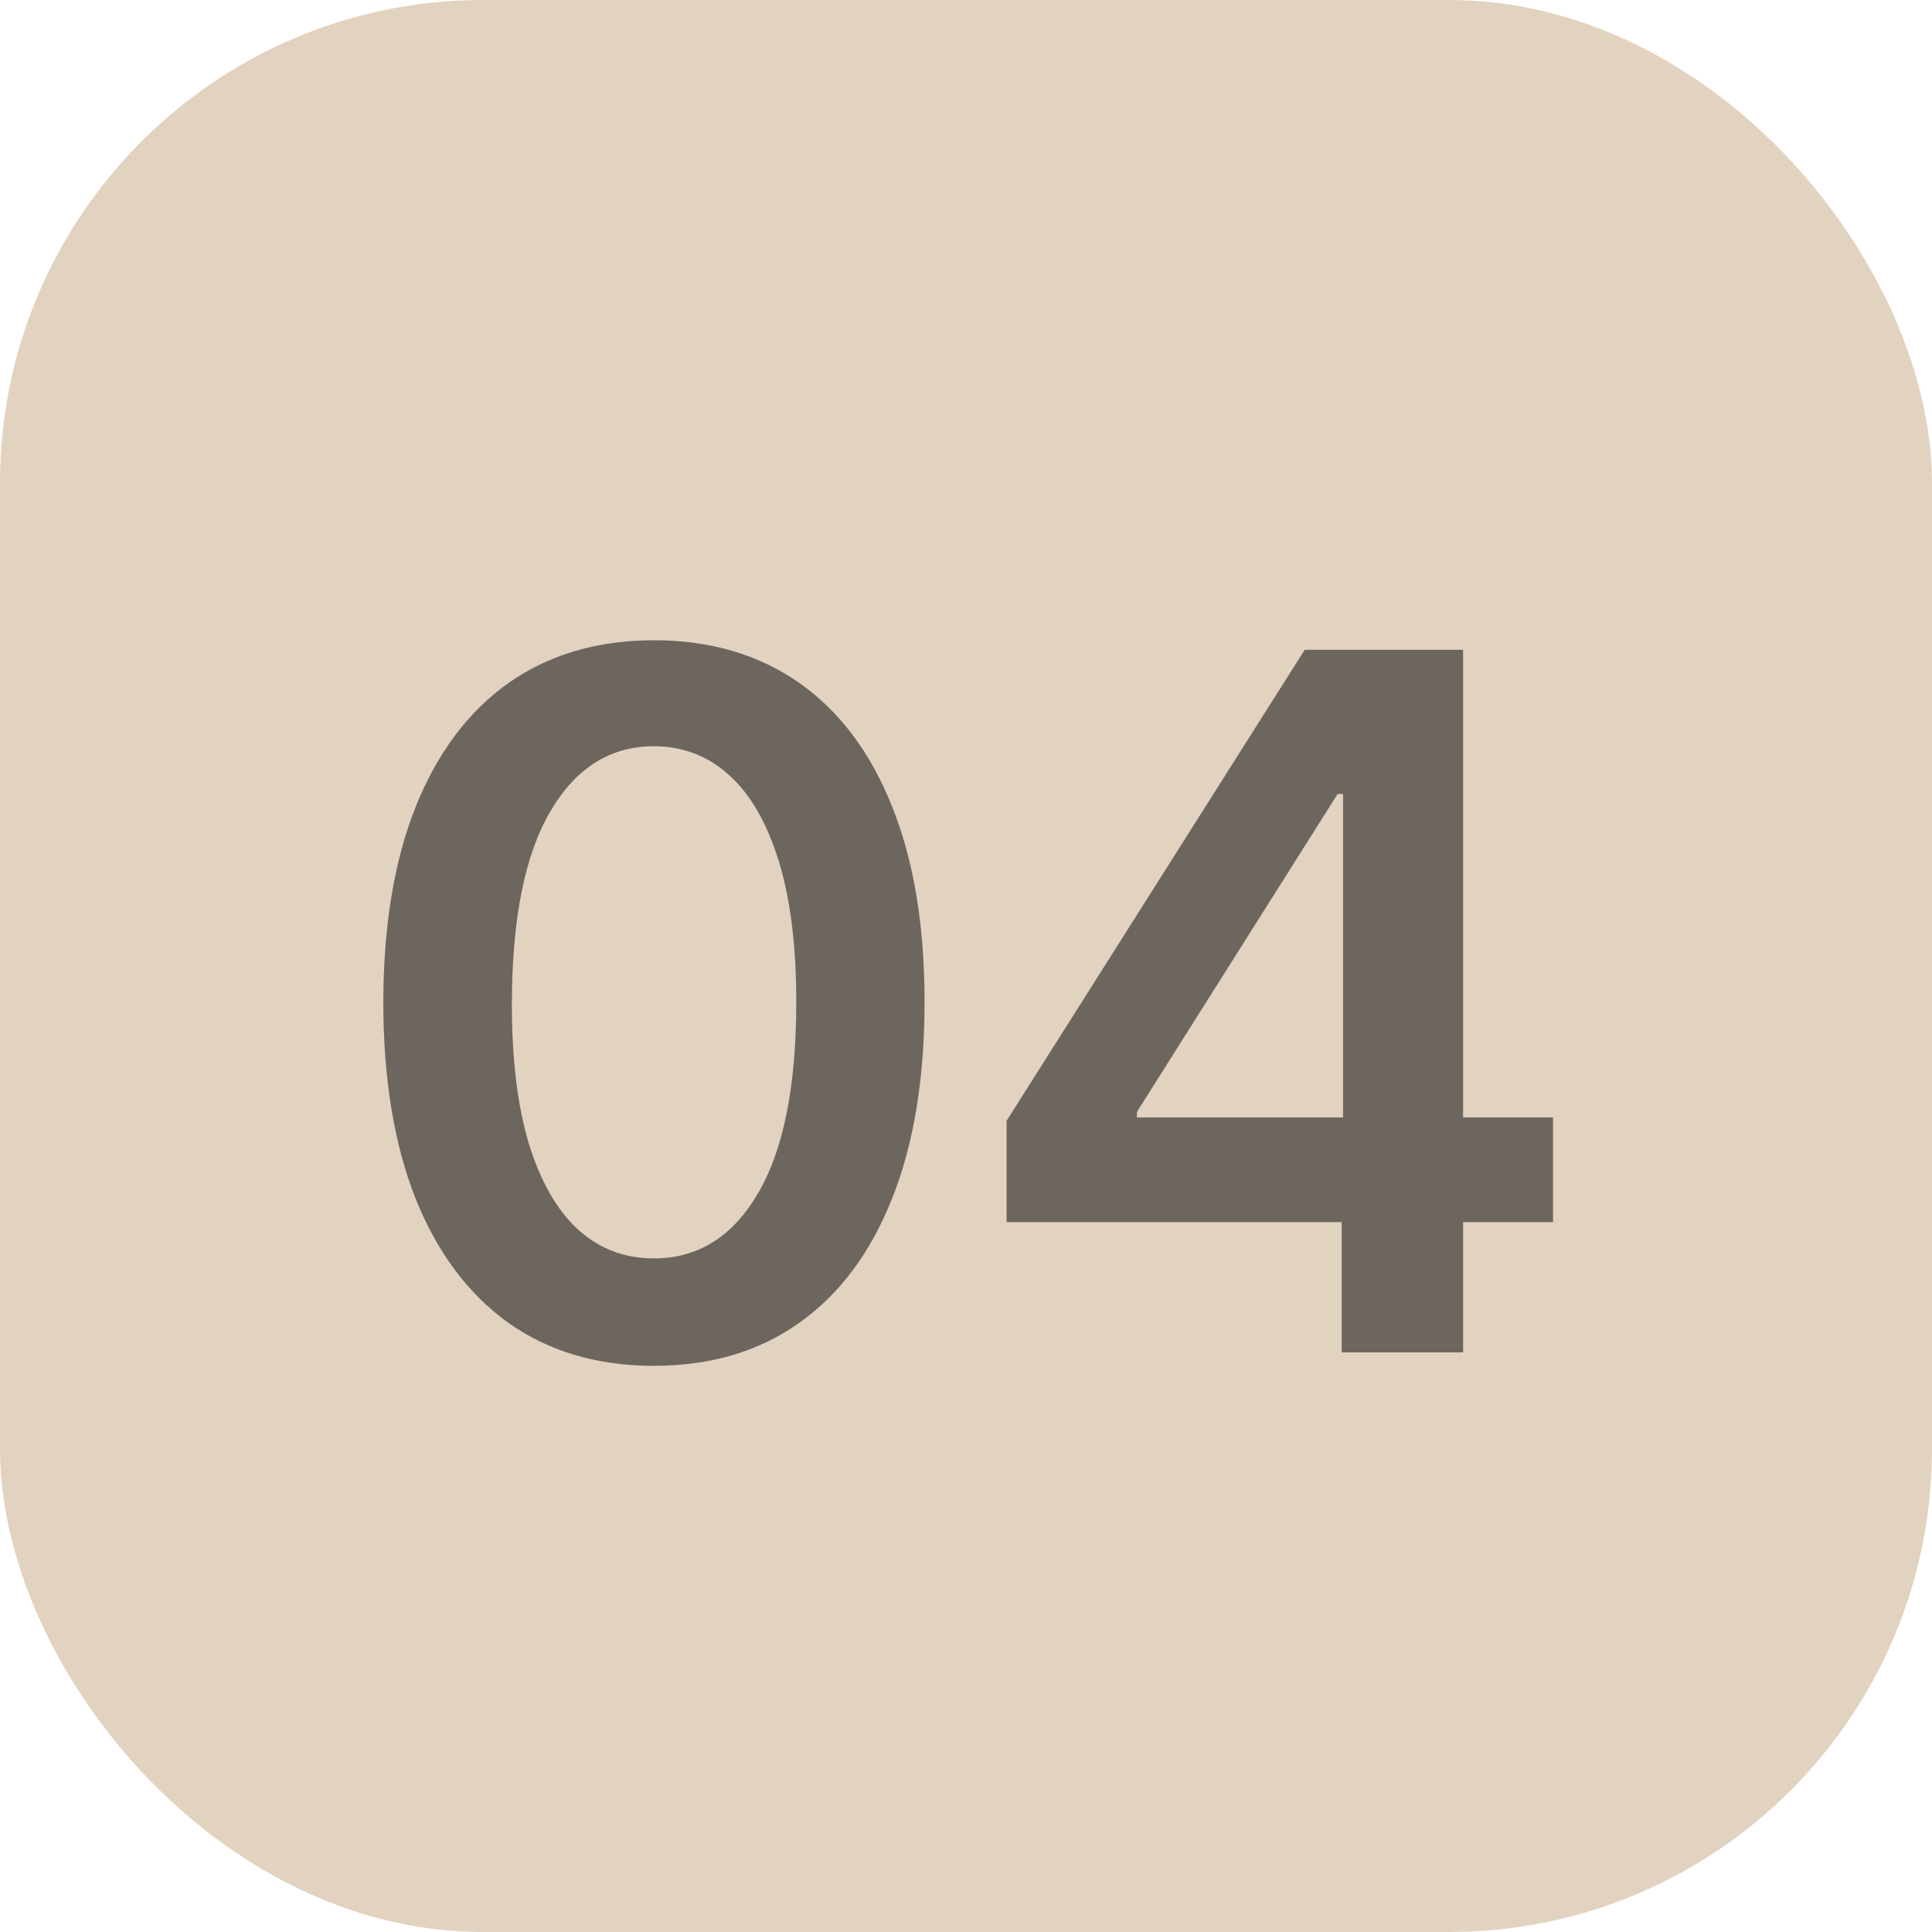
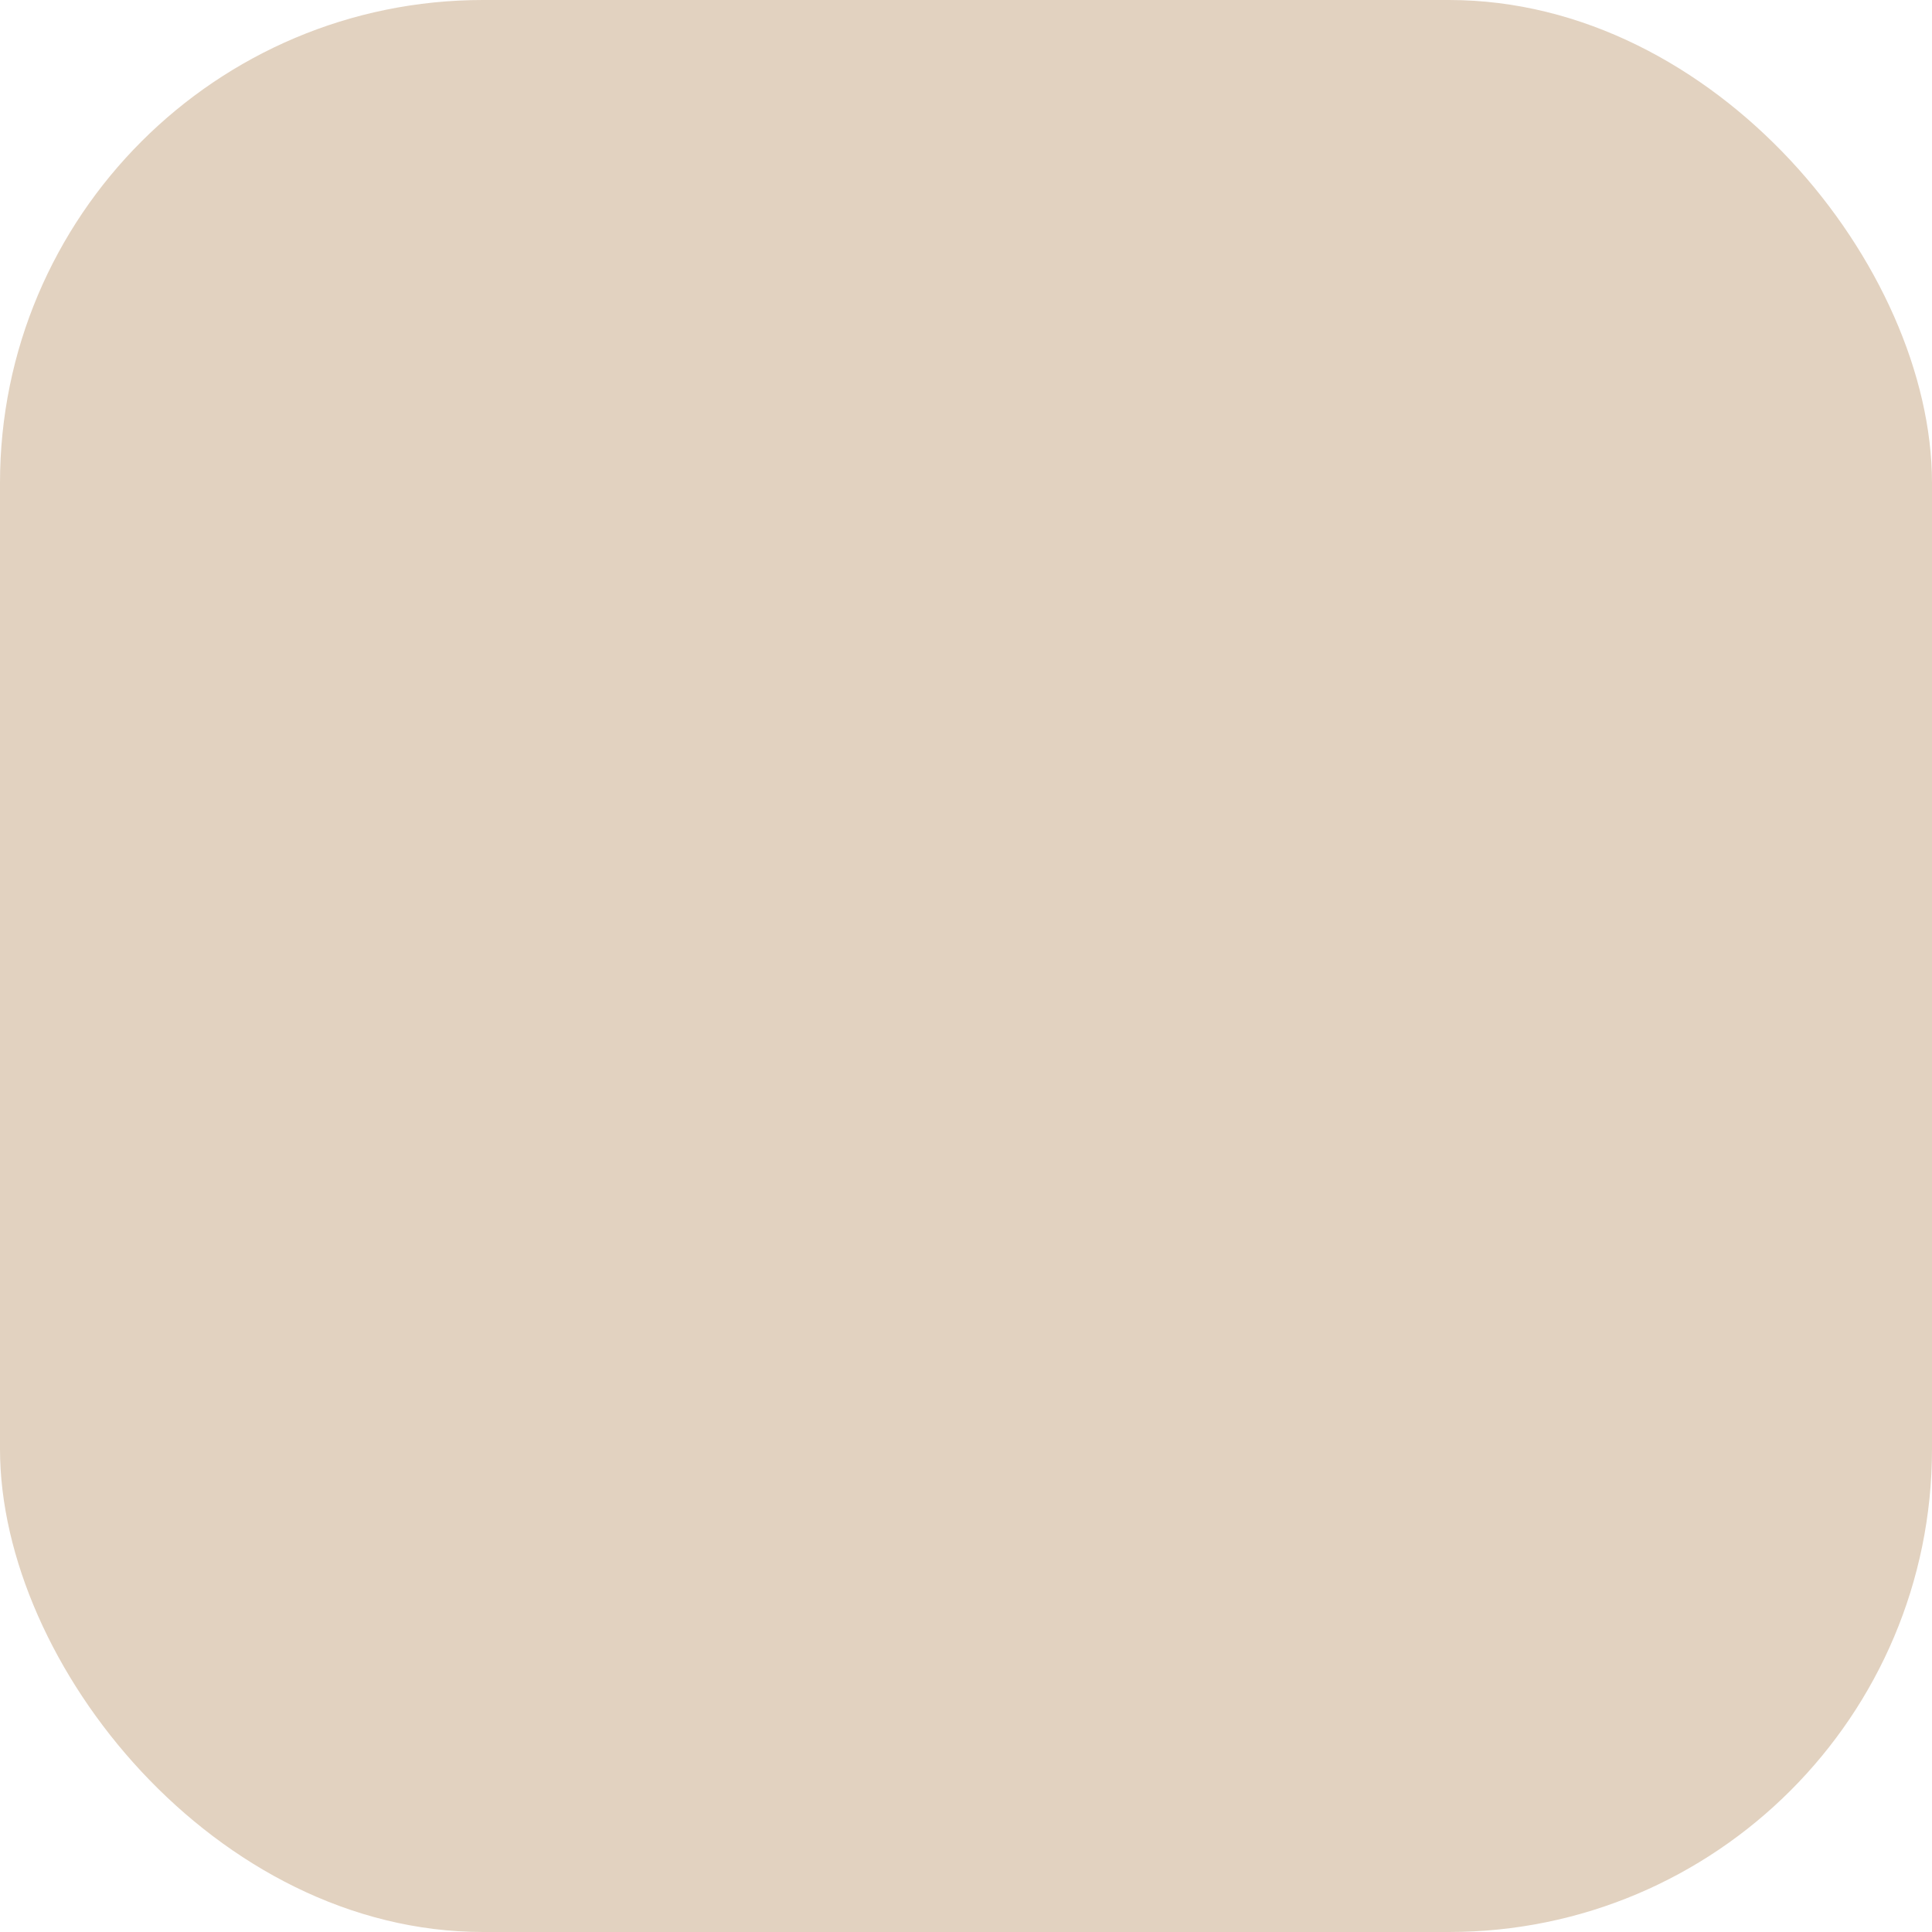
<svg xmlns="http://www.w3.org/2000/svg" width="20" height="20" viewBox="0 0 20 20" fill="none">
  <rect width="20" height="20" rx="5" fill="#E2D2C0" />
-   <path d="M6.769 14.139C6.185 14.139 5.683 13.991 5.264 13.695C4.847 13.396 4.526 12.967 4.301 12.405C4.079 11.842 3.968 11.164 3.968 10.371C3.97 9.578 4.082 8.903 4.305 8.347C4.53 7.788 4.851 7.362 5.267 7.068C5.686 6.775 6.187 6.628 6.769 6.628C7.352 6.628 7.853 6.775 8.272 7.068C8.691 7.362 9.011 7.788 9.234 8.347C9.459 8.905 9.571 9.58 9.571 10.371C9.571 11.166 9.459 11.846 9.234 12.409C9.011 12.97 8.691 13.399 8.272 13.695C7.855 13.991 7.354 14.139 6.769 14.139ZM6.769 13.027C7.224 13.027 7.583 12.803 7.845 12.356C8.111 11.906 8.243 11.244 8.243 10.371C8.243 9.793 8.183 9.308 8.062 8.915C7.941 8.522 7.771 8.226 7.551 8.027C7.331 7.826 7.07 7.725 6.769 7.725C6.317 7.725 5.96 7.95 5.697 8.4C5.434 8.847 5.302 9.504 5.299 10.371C5.297 10.951 5.355 11.438 5.473 11.834C5.594 12.229 5.765 12.527 5.985 12.729C6.205 12.928 6.466 13.027 6.769 13.027ZM10.42 12.651V11.603L13.506 6.727H14.379V8.219H13.847L11.769 11.511V11.568H16.077V12.651H10.42ZM13.889 14V12.331L13.903 11.862V6.727H15.146V14H13.889Z" fill="#1E1E1E" fill-opacity="0.6" />
</svg>